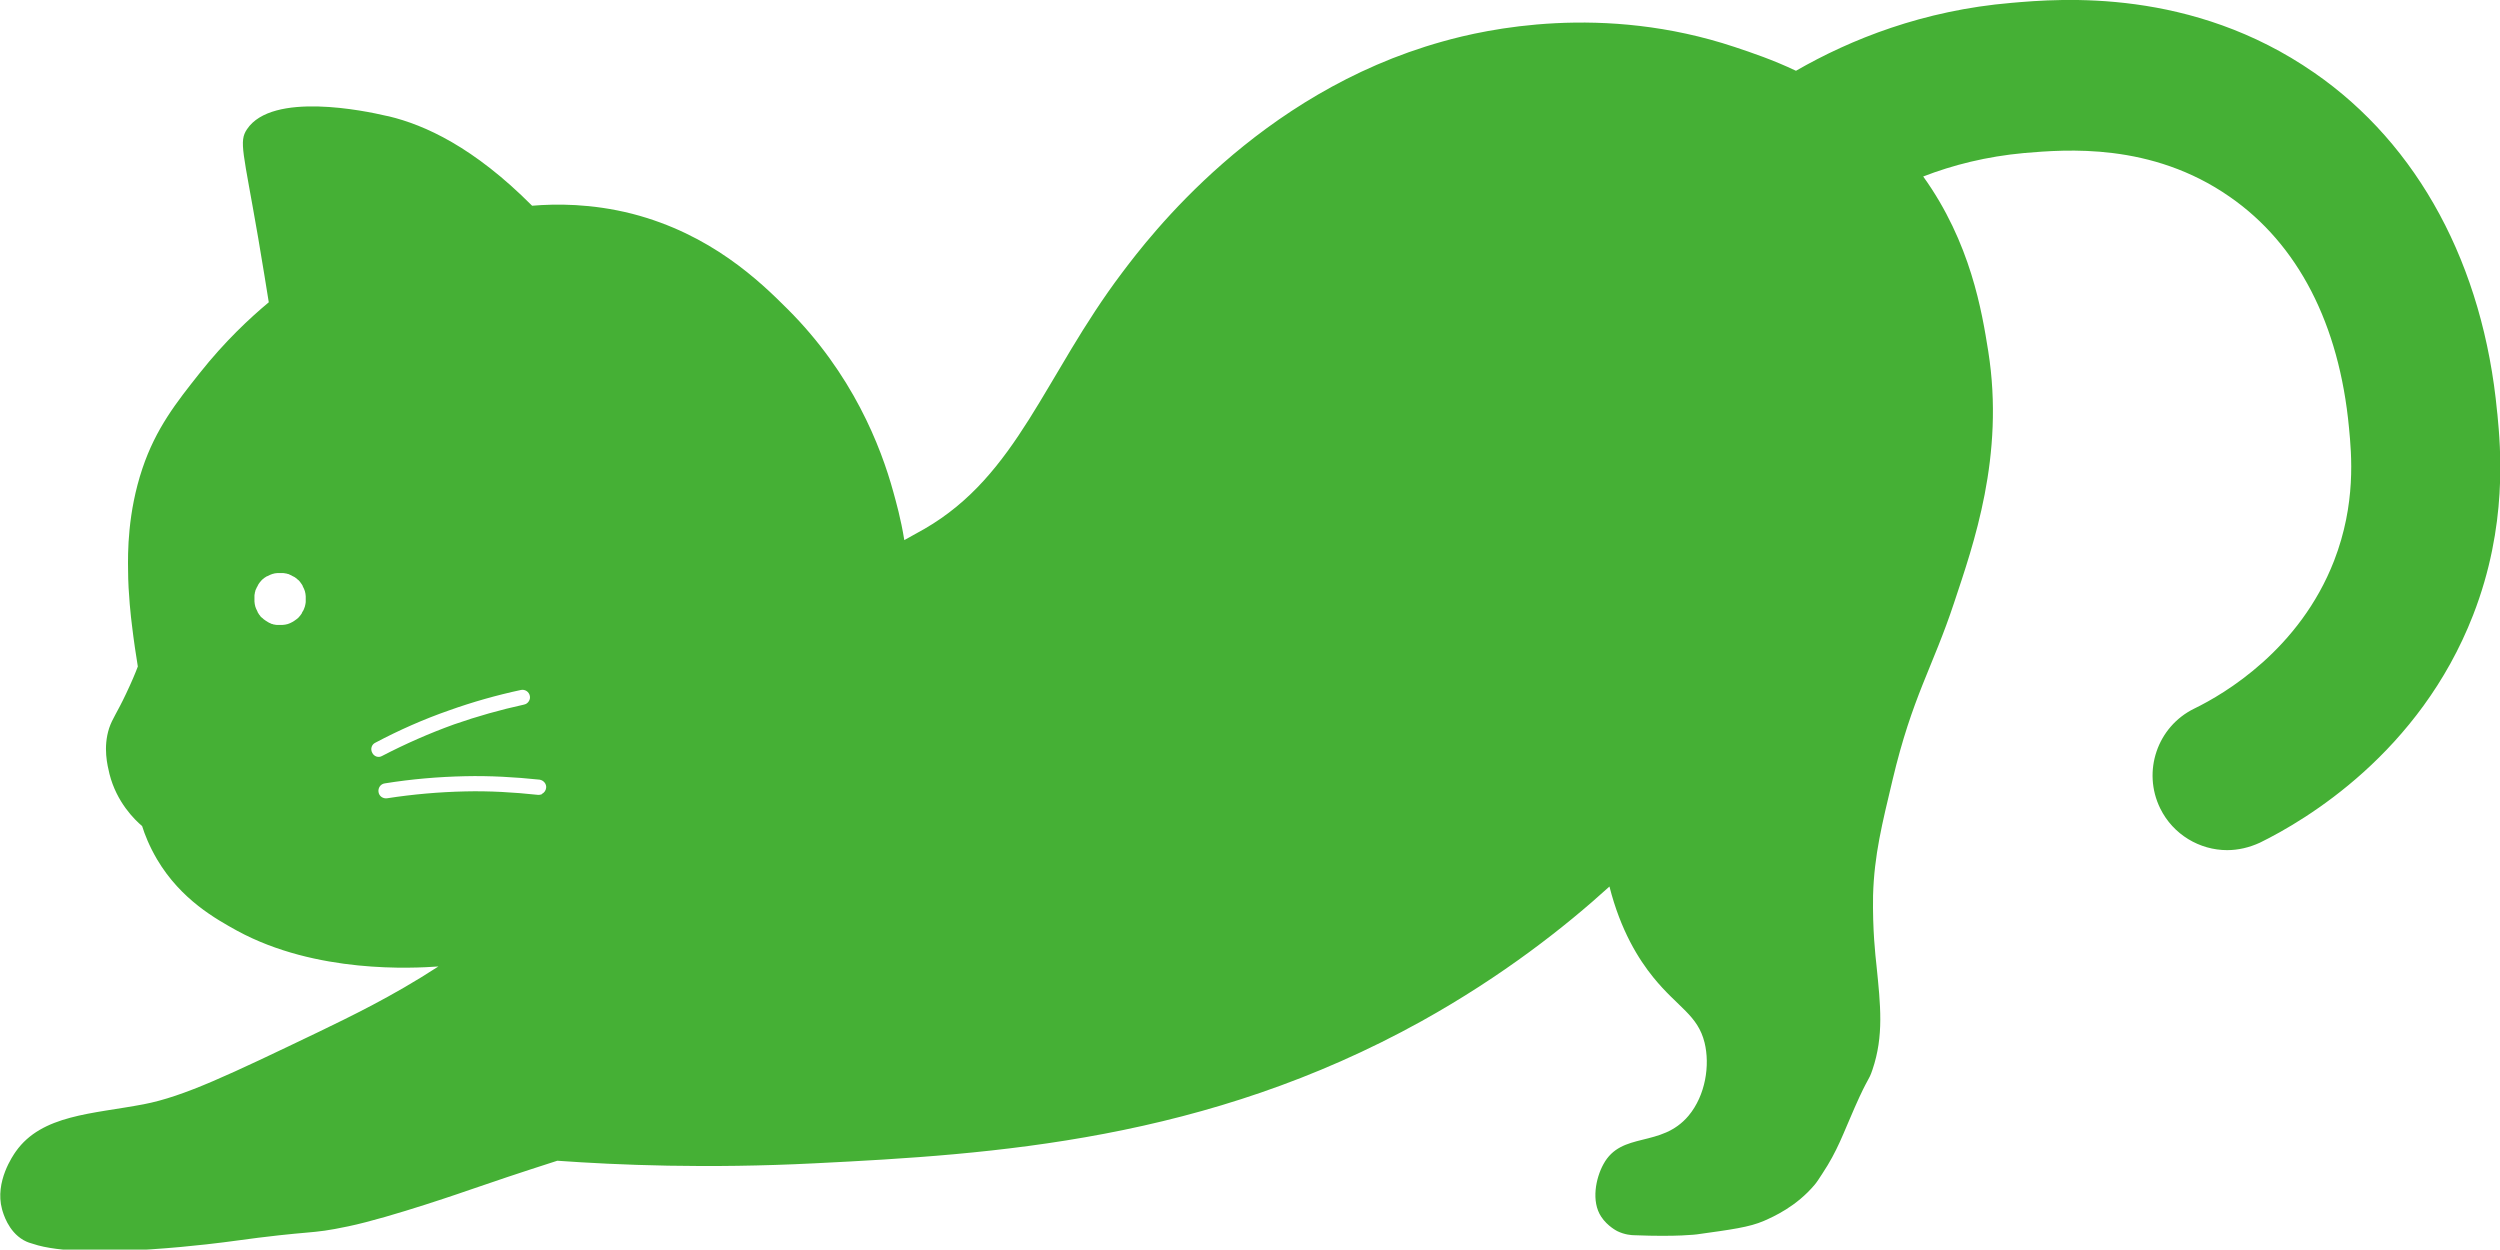
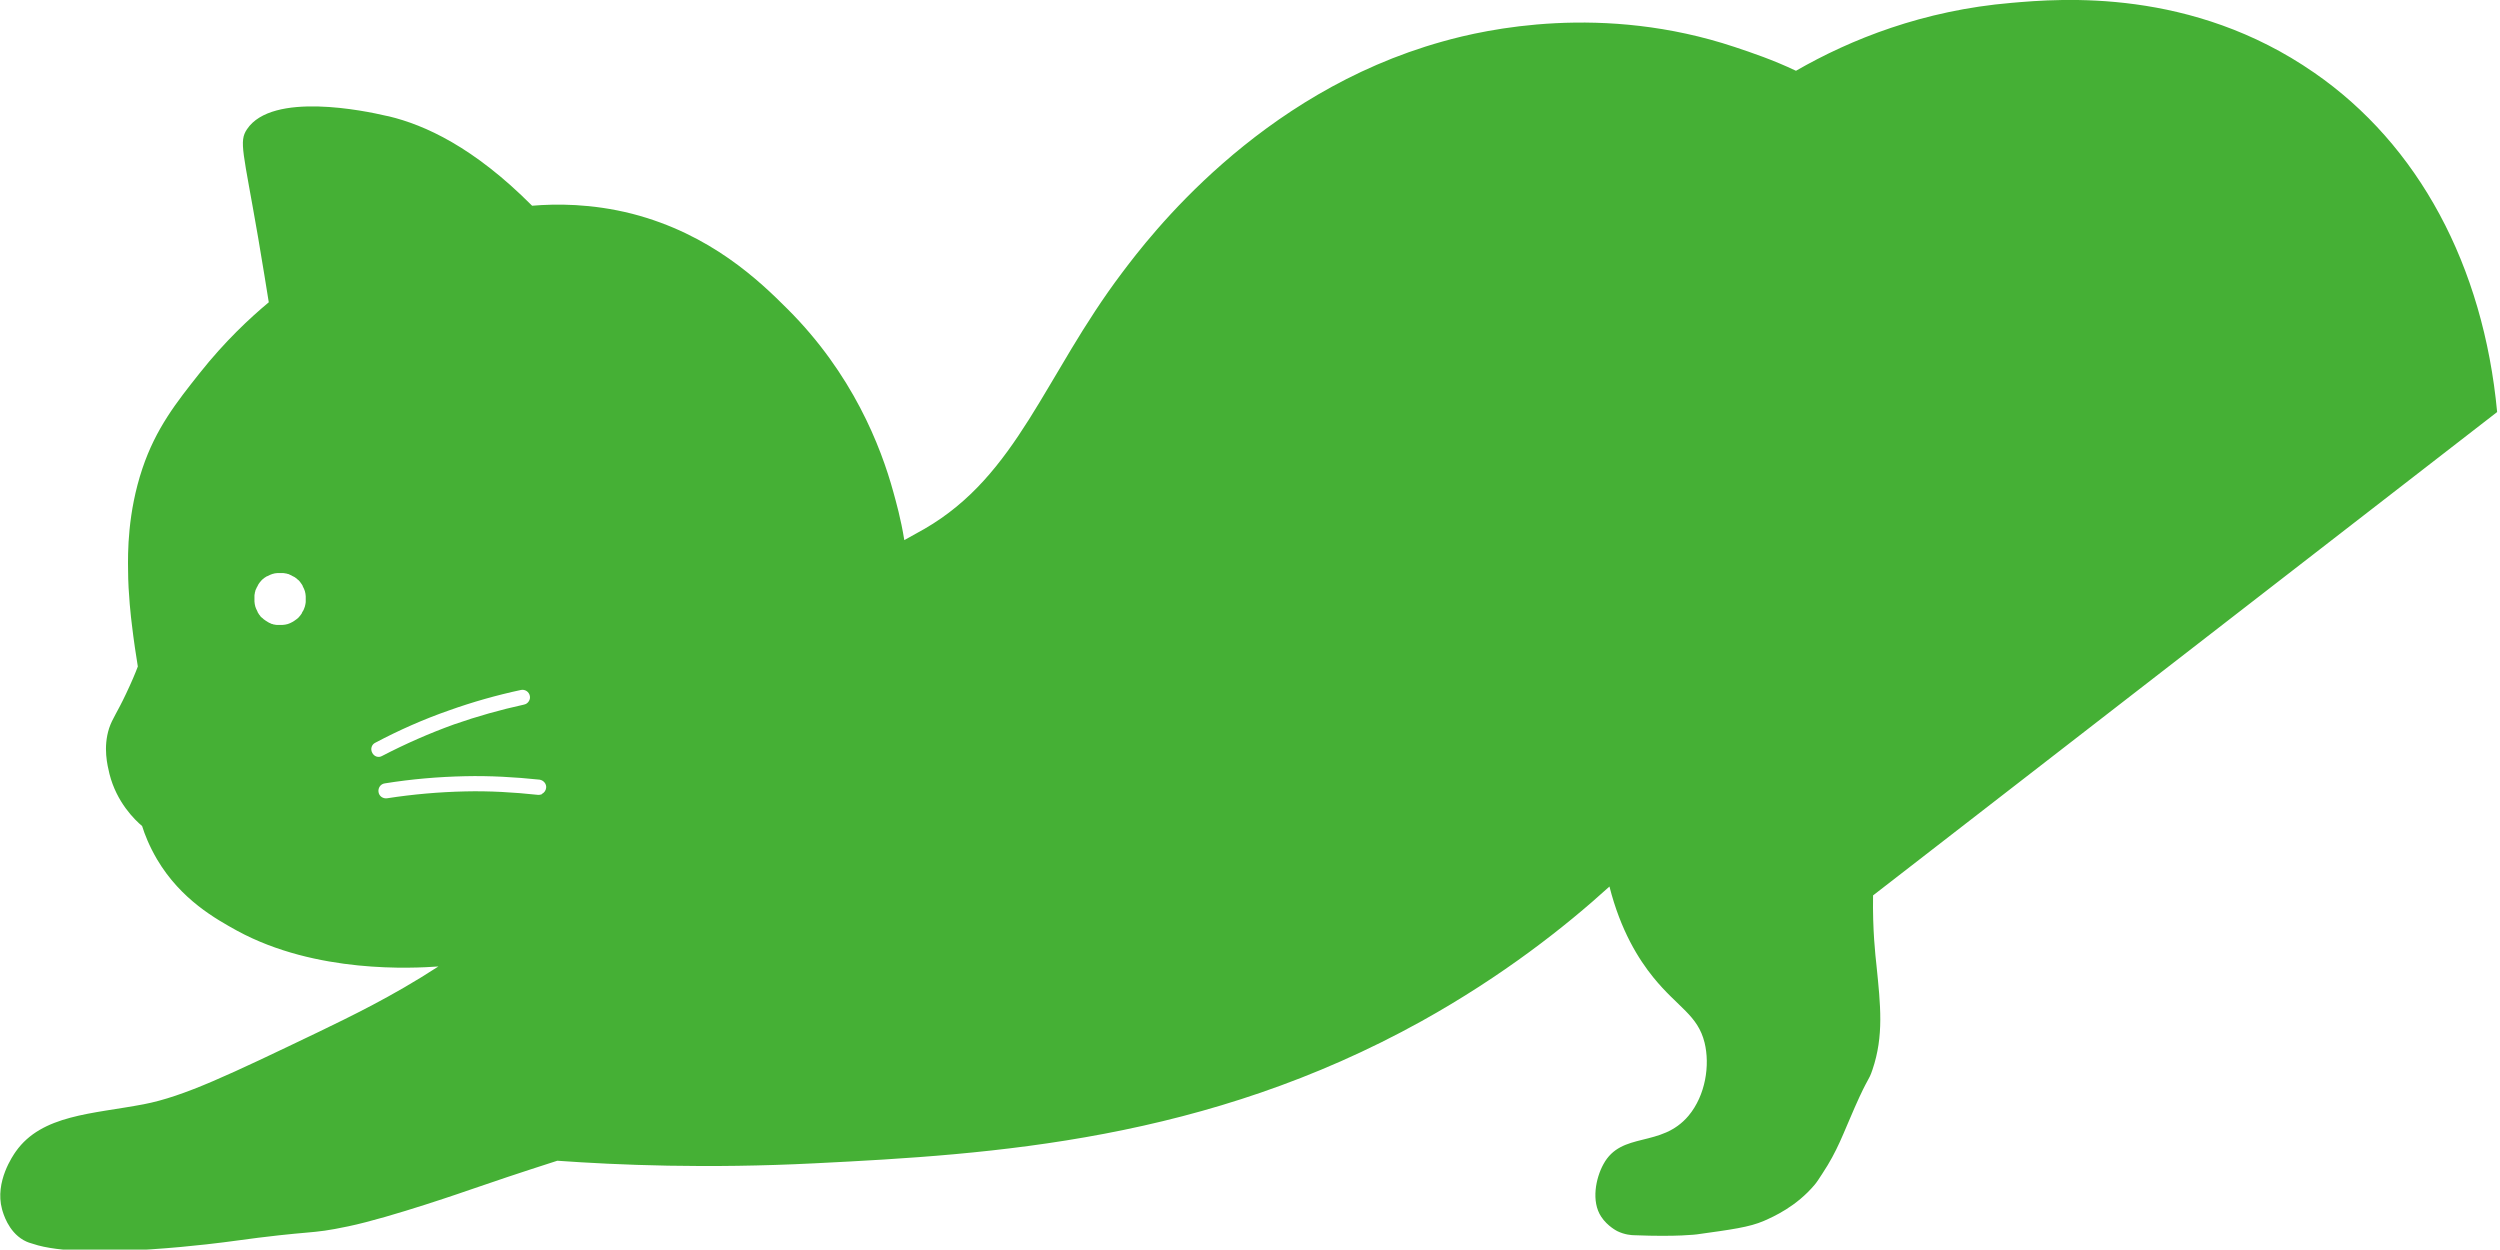
<svg xmlns="http://www.w3.org/2000/svg" id="_レイヤー_2" data-name="レイヤー 2" viewBox="0 0 87.25 43.61">
  <defs>
    <style>
      .cls-1 {
        fill: #45b035;
      }
    </style>
  </defs>
  <g id="_レイヤー_1-2" data-name="レイヤー 1">
-     <path class="cls-1" d="M87.15,14.38c-.48-5.12-2.75-9.33-6.38-11.84C76.49-.43,71.92-.05,70.2.1c-3.08.26-5.61,1.27-7.52,2.37-.8-.38-1.54-.63-2.14-.83-4.6-1.53-8.68-.62-10.2-.19-6.45,1.8-10.26,6.85-11.18,8.07-2.71,3.59-3.64,7.06-6.9,8.94-.23.13-.47.26-.7.39-.12-.75-.29-1.34-.38-1.67-.44-1.61-1.43-4.14-3.7-6.4-.97-.97-2.67-2.61-5.42-3.32-1.42-.36-2.66-.35-3.49-.28-2.04-2.05-3.75-2.82-5-3.12-.05-.01-.09-.02-.1-.02-.72-.17-3.97-.85-4.85.47-.29.43-.13.77.39,3.79.17.98.29,1.77.37,2.25-.66.55-1.53,1.36-2.41,2.47-.81,1.02-1.53,1.93-2,3.33-.52,1.55-.51,2.95-.5,3.55,0,.8.11,1.73.13,1.88.07.6.15,1.11.21,1.48-.08.22-.22.55-.41.95-.32.68-.47.85-.59,1.2-.22.68-.06,1.3.01,1.6.25.99.88,1.6,1.14,1.82.09.29.25.7.52,1.16.84,1.42,2.07,2.09,2.79,2.49,2.77,1.51,6.16,1.31,7.03,1.25-1.63,1.06-3.12,1.77-4.15,2.27-3.15,1.51-4.73,2.27-6.14,2.54-1.78.34-3.55.36-4.46,1.65-.09.13-.74,1.05-.48,2.01.04.14.21.77.75,1.08.14.08.26.11.33.13,1.81.62,6.86-.08,6.86-.08,3.04-.42,2.72-.23,4.14-.53,1.49-.31,4.26-1.28,4.26-1.28.69-.24,1.73-.59,3.04-1.01,2.1.15,5.21.28,8.98.09,6.26-.31,13.66-.79,21.18-4.96,2.84-1.58,5.02-3.3,6.56-4.7.39,1.54,1.02,2.54,1.53,3.17.86,1.06,1.55,1.31,1.79,2.28.19.78.04,1.83-.56,2.55-.96,1.14-2.34.53-2.97,1.69-.27.49-.43,1.3-.08,1.83.22.34.57.51.57.51.25.12.48.14.6.14,1.49.06,2.17-.03,2.17-.03,1.22-.17,1.83-.25,2.34-.47.34-.15,1.13-.5,1.77-1.26.1-.12.15-.21.27-.39.53-.8.72-1.38,1.13-2.31.49-1.11.48-.9.62-1.32.4-1.18.28-2.25.14-3.63-.04-.37-.14-1.24-.12-2.45h0c.04-1.42.32-2.51.68-4.03.69-2.91,1.4-3.92,2.15-6.19.67-2.02,1.77-5.11,1.19-8.77-.22-1.38-.61-3.79-2.27-6.1,1.03-.4,2.21-.7,3.53-.82,1.44-.12,4.43-.38,7.17,1.53,2.38,1.65,3.82,4.44,4.16,8.06.09.93.25,2.65-.52,4.64-1.2,3.09-3.81,4.64-4.88,5.16-1.29.63-1.82,2.19-1.19,3.48.45.92,1.38,1.46,2.34,1.46.38,0,.77-.09,1.14-.26,1.61-.79,5.57-3.14,7.44-7.94,1.22-3.13.96-5.85.85-7.01ZM10.67,20.99s0,.06-.01.09-.01.06-.02.09-.02.06-.03.08c-.01.03-.02.05-.04.08s-.03.05-.04.08c-.02.02-.03.05-.05.07-.02.02-.04.05-.06.07-.02.02-.04.04-.07.06s-.05.04-.07.05c-.02.02-.05.03-.08.05-.03.01-.05.03-.08.04-.03.01-.05.02-.08.03-.03,0-.06.02-.09.02-.03,0-.06.01-.09.01-.03,0-.06,0-.09,0s-.06,0-.09,0-.06,0-.09-.01c-.03,0-.06-.01-.08-.02-.03,0-.06-.02-.08-.03-.03-.01-.05-.02-.08-.04s-.05-.03-.08-.05c-.02-.02-.05-.03-.07-.05-.02-.02-.04-.04-.07-.06s-.04-.04-.06-.07c-.02-.02-.04-.05-.05-.07-.02-.02-.03-.05-.04-.08-.01-.03-.03-.05-.04-.08-.01-.03-.02-.06-.03-.08,0-.03-.02-.06-.02-.09,0-.03-.01-.06-.01-.09,0-.03,0-.06,0-.09s0-.06,0-.09c0-.03,0-.06.01-.09,0-.03.01-.06.02-.09,0-.03.02-.06.03-.08.01-.03.02-.05.04-.08.01-.03.03-.05.04-.08.02-.02.03-.05.05-.07s.04-.05.06-.07c.02-.02.04-.04.07-.06.02-.02.05-.04.07-.05.02-.02.05-.03.08-.04s.05-.03.08-.04c.03-.01.05-.02.08-.03.03,0,.06-.02.08-.02.03,0,.06-.01.09-.01.06,0,.12,0,.18,0,.03,0,.06,0,.09.01.03,0,.06.01.09.02.03,0,.06.02.08.03.03.01.05.02.08.04.03.01.05.03.08.04.02.02.05.03.07.05.02.02.04.04.07.06.02.02.04.04.06.07s.04.05.05.07c.02.02.03.05.04.08.01.03.03.05.04.08.01.03.02.06.03.08,0,.03.02.06.02.09s.01.06.01.09c0,.03,0,.06,0,.09s0,.06,0,.09ZM12.99,26.27c-.07-.13-.02-.29.11-.35.83-.44,1.69-.82,2.58-1.13.81-.29,1.66-.53,2.5-.71.14-.03.28.06.31.2.03.12-.04.24-.14.29-.02,0-.04.02-.06.02-.82.18-1.64.41-2.44.69-.86.31-1.7.68-2.51,1.1-.13.08-.29.02-.35-.11ZM18.91,27.72s-.09.03-.14.02c-.84-.09-1.69-.14-2.53-.12-.91.02-1.83.1-2.73.24-.14.02-.28-.07-.3-.22-.02-.14.07-.28.22-.3.93-.15,1.87-.23,2.8-.25.87-.02,1.74.03,2.6.12.14.02.25.15.23.29-.01.09-.07.17-.15.21Z" />
+     <path class="cls-1" d="M87.15,14.38c-.48-5.12-2.75-9.33-6.38-11.84C76.49-.43,71.92-.05,70.2.1c-3.08.26-5.61,1.27-7.52,2.37-.8-.38-1.54-.63-2.14-.83-4.6-1.53-8.68-.62-10.2-.19-6.45,1.8-10.26,6.85-11.18,8.07-2.71,3.59-3.64,7.06-6.9,8.94-.23.13-.47.26-.7.39-.12-.75-.29-1.34-.38-1.67-.44-1.61-1.43-4.14-3.7-6.4-.97-.97-2.67-2.61-5.42-3.32-1.42-.36-2.66-.35-3.49-.28-2.04-2.05-3.75-2.82-5-3.12-.05-.01-.09-.02-.1-.02-.72-.17-3.97-.85-4.85.47-.29.43-.13.77.39,3.79.17.98.29,1.77.37,2.25-.66.55-1.53,1.36-2.41,2.47-.81,1.02-1.53,1.93-2,3.33-.52,1.55-.51,2.95-.5,3.55,0,.8.11,1.73.13,1.88.07.6.15,1.11.21,1.48-.08.22-.22.55-.41.95-.32.68-.47.85-.59,1.2-.22.68-.06,1.3.01,1.6.25.99.88,1.6,1.14,1.82.09.29.25.7.52,1.16.84,1.42,2.07,2.09,2.79,2.49,2.77,1.51,6.16,1.31,7.03,1.25-1.63,1.06-3.12,1.77-4.15,2.27-3.15,1.51-4.73,2.27-6.14,2.54-1.78.34-3.55.36-4.46,1.65-.09.13-.74,1.05-.48,2.01.04.14.21.77.75,1.08.14.08.26.11.33.13,1.81.62,6.86-.08,6.86-.08,3.04-.42,2.72-.23,4.14-.53,1.49-.31,4.26-1.28,4.26-1.28.69-.24,1.73-.59,3.04-1.01,2.1.15,5.21.28,8.98.09,6.26-.31,13.66-.79,21.18-4.96,2.84-1.58,5.02-3.3,6.56-4.7.39,1.54,1.02,2.54,1.53,3.17.86,1.06,1.55,1.31,1.79,2.28.19.78.04,1.83-.56,2.55-.96,1.14-2.34.53-2.97,1.69-.27.49-.43,1.3-.08,1.83.22.34.57.51.57.51.25.12.48.14.6.14,1.49.06,2.17-.03,2.17-.03,1.22-.17,1.83-.25,2.34-.47.34-.15,1.13-.5,1.77-1.26.1-.12.15-.21.27-.39.53-.8.72-1.38,1.13-2.31.49-1.11.48-.9.62-1.32.4-1.18.28-2.25.14-3.63-.04-.37-.14-1.24-.12-2.45h0ZM10.67,20.99s0,.06-.01.09-.01.06-.02.09-.02.06-.03.08c-.01.03-.02.05-.04.08s-.03.05-.04.08c-.02.02-.03.05-.05.07-.02.02-.04.05-.06.07-.02.02-.04.04-.07.06s-.05.04-.07.05c-.02.02-.05.03-.08.05-.03.01-.05.03-.08.04-.03.01-.05.02-.08.03-.03,0-.06.02-.09.02-.03,0-.06.01-.09.01-.03,0-.06,0-.09,0s-.06,0-.09,0-.06,0-.09-.01c-.03,0-.06-.01-.08-.02-.03,0-.06-.02-.08-.03-.03-.01-.05-.02-.08-.04s-.05-.03-.08-.05c-.02-.02-.05-.03-.07-.05-.02-.02-.04-.04-.07-.06s-.04-.04-.06-.07c-.02-.02-.04-.05-.05-.07-.02-.02-.03-.05-.04-.08-.01-.03-.03-.05-.04-.08-.01-.03-.02-.06-.03-.08,0-.03-.02-.06-.02-.09,0-.03-.01-.06-.01-.09,0-.03,0-.06,0-.09s0-.06,0-.09c0-.03,0-.06.01-.09,0-.03.01-.06.02-.09,0-.03.02-.06.03-.08.01-.03.02-.05.04-.08.01-.03.03-.05.04-.08.02-.02.03-.05.05-.07s.04-.05.06-.07c.02-.02.04-.04.07-.06.02-.02.05-.04.07-.05.02-.02.05-.03.08-.04s.05-.03.08-.04c.03-.01.05-.02.08-.03.03,0,.06-.02.08-.02.03,0,.06-.01.09-.01.06,0,.12,0,.18,0,.03,0,.06,0,.09.01.03,0,.06.01.09.02.03,0,.06.02.08.03.03.01.05.02.08.04.03.01.05.03.08.04.02.02.05.03.07.05.02.02.04.04.07.06.02.02.04.04.06.07s.04.05.05.07c.02.02.03.05.04.08.01.03.03.05.04.08.01.03.02.06.03.08,0,.03.02.06.02.09s.01.06.01.09c0,.03,0,.06,0,.09s0,.06,0,.09ZM12.99,26.27c-.07-.13-.02-.29.11-.35.83-.44,1.69-.82,2.58-1.13.81-.29,1.66-.53,2.5-.71.14-.03.28.06.31.2.03.12-.04.24-.14.29-.02,0-.04.02-.06.02-.82.18-1.64.41-2.44.69-.86.31-1.7.68-2.51,1.1-.13.08-.29.02-.35-.11ZM18.91,27.72s-.09.03-.14.02c-.84-.09-1.69-.14-2.53-.12-.91.02-1.83.1-2.73.24-.14.02-.28-.07-.3-.22-.02-.14.07-.28.22-.3.93-.15,1.87-.23,2.8-.25.87-.02,1.74.03,2.6.12.14.02.25.15.23.29-.01.09-.07.17-.15.21Z" />
  </g>
</svg>